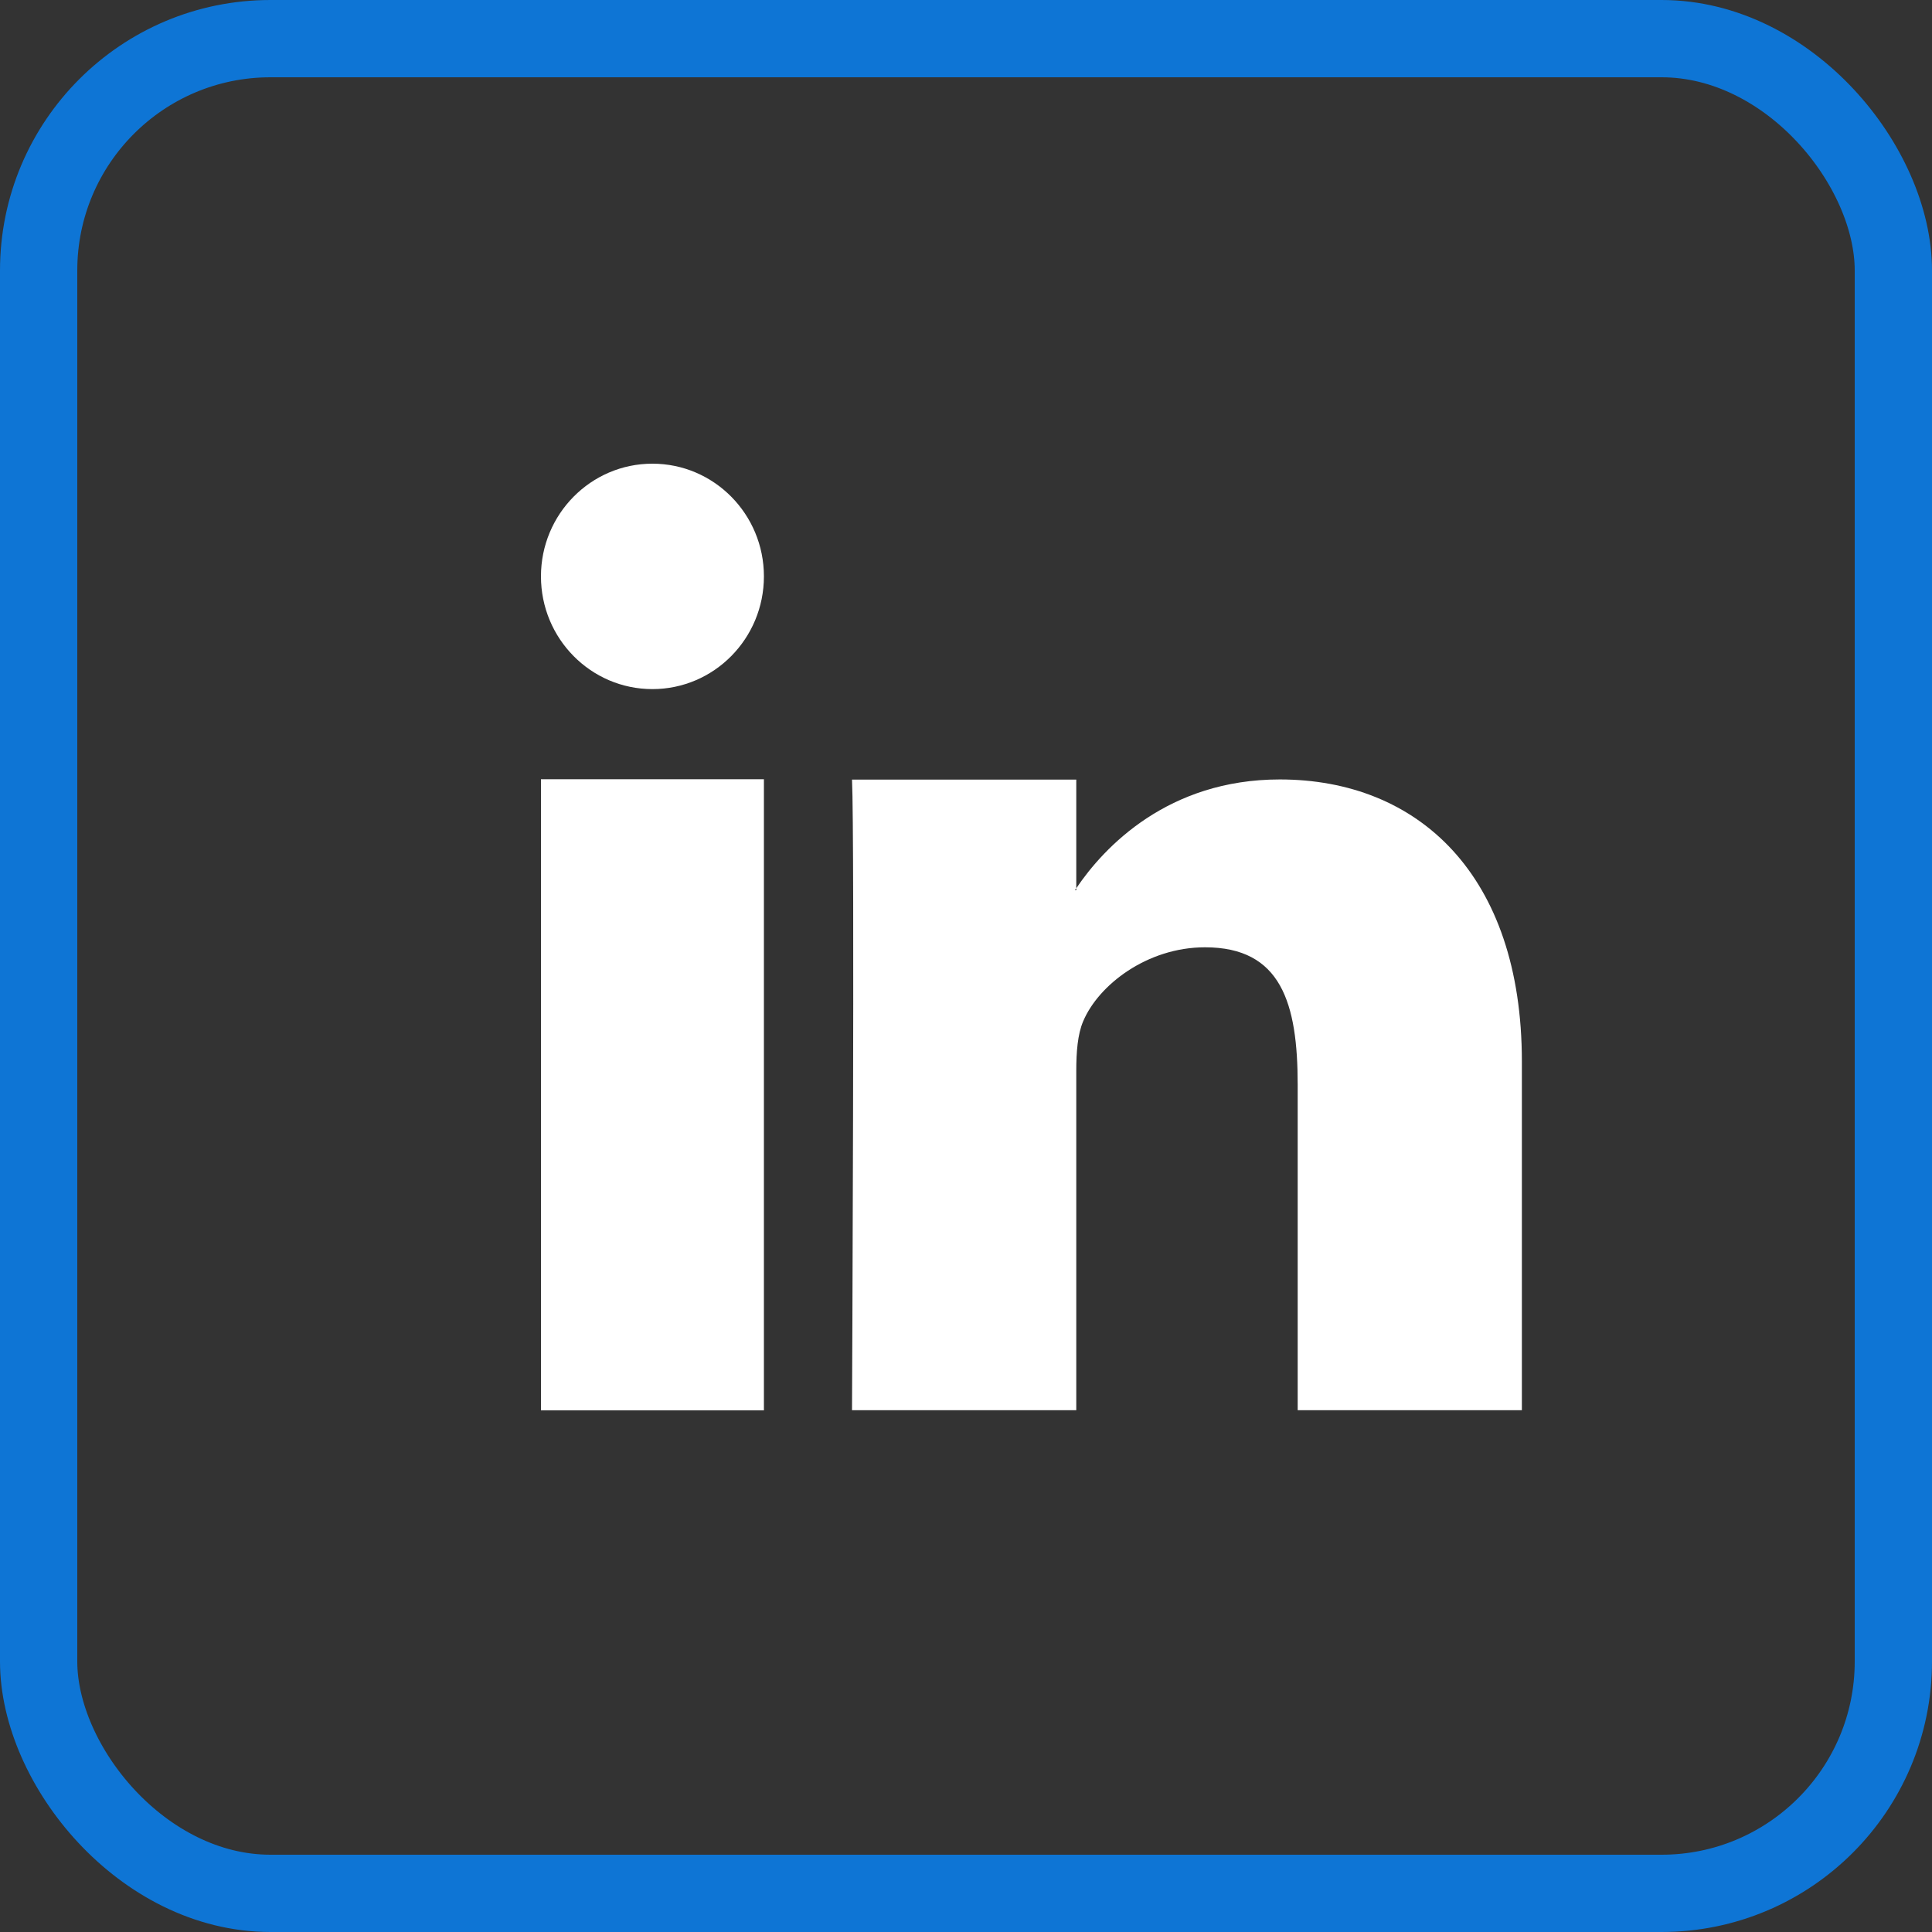
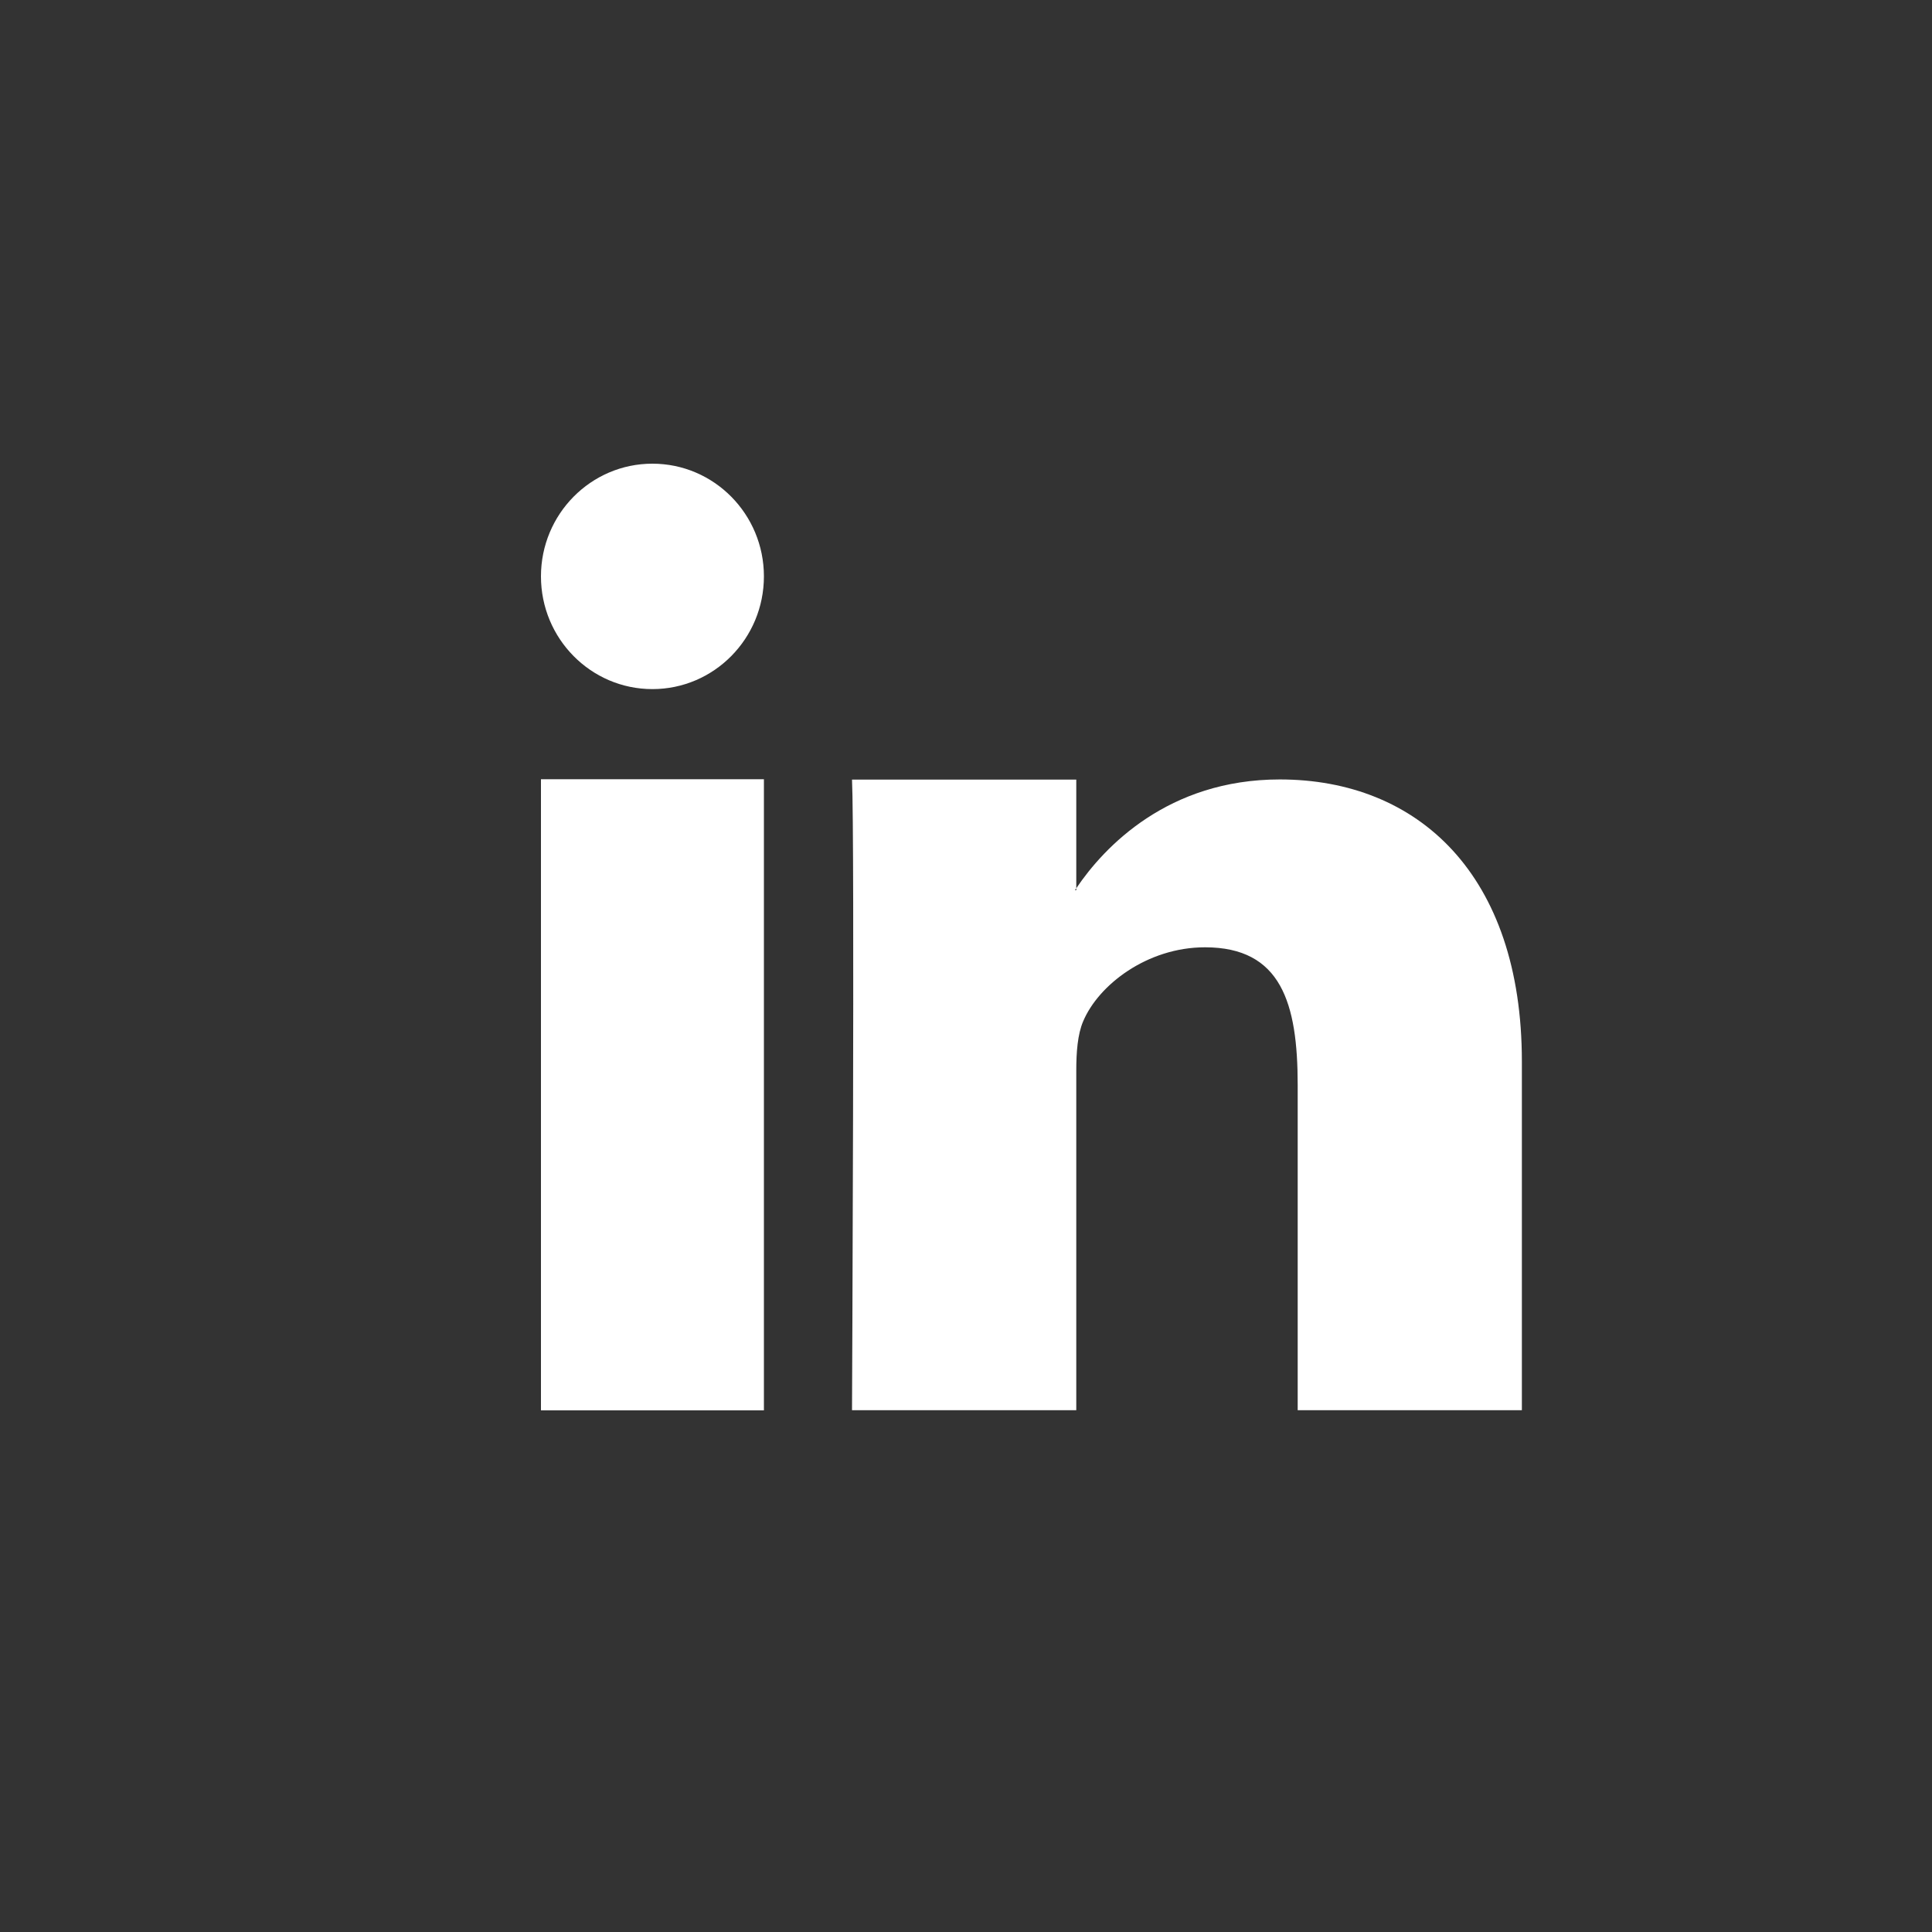
<svg xmlns="http://www.w3.org/2000/svg" xmlns:xlink="http://www.w3.org/1999/xlink" width="25px" height="25px" viewBox="0 0 25 25" version="1.1">
  <rect x="0" y="0" width="25" height="25" fill="#333333" stroke="none" />
  <title>Social Icon: /Linkedin</title>
  <desc>Created with Sketch.</desc>
  <defs>
    <path d="M9.792,8.038 C9.792,6.981 9.579,6.258 8.593,6.258 C7.842,6.258 7.213,6.747 7.016,7.216 C6.944,7.384 6.927,7.617 6.927,7.853 L6.927,12.248 L4.025,12.248 C4.025,12.248 4.061,4.825 4.025,4.088 L6.927,4.088 L6.927,5.494 C6.921,5.502 6.915,5.512 6.909,5.519 L6.927,5.519 L6.927,5.494 C7.289,4.957 8.116,4.086 9.56,4.086 C11.351,4.086 12.693,5.319 12.693,7.736 L12.693,12.248 L9.792,12.248 L9.792,8.038 Z M1.442,8.75965966e-14 C2.239,8.75965966e-14 2.885,0.653 2.885,1.458 C2.885,2.264 2.239,2.917 1.442,2.917 C0.646,2.917 -1.41109346e-12,2.264 -1.41109346e-12,1.458 C-1.41109346e-12,0.653 0.646,8.75965966e-14 1.442,8.75965966e-14 Z M-1.41109346e-12,4.083 L2.885,4.083 L2.885,12.25 L-1.41109346e-12,12.25 L-1.41109346e-12,4.083 Z" id="path-1" />
  </defs>
  <g id="Welcome" stroke="none" stroke-width="1" fill="none" fill-rule="evenodd">
    <g id="Asset-Management" transform="translate(-1053, -1153)">
      <g id="Social-Icon:-/Linkedin" transform="translate(1053, 1153)">
        <g id="Social-Icons-Copy">
          <g id="Group-2">
-             <rect id="Rectangle" stroke="#0E75D5" x="0.5" y="0.5" width="24" height="24" rx="3" />
            <g id="Rectangle-Copy" transform="translate(7, 6)">
              <mask id="mask-2" fill="white">
                <use xlink:href="#path-1" />
              </mask>
              <use id="Mask" fill="#FFFFFF" xlink:href="#path-1" />
-               <rect fill="#0E75D5" mask="url(#mask-2)" x="-42.538" y="-7" width="133.846" height="29.75" />
            </g>
          </g>
        </g>
      </g>
    </g>
  </g>
</svg>